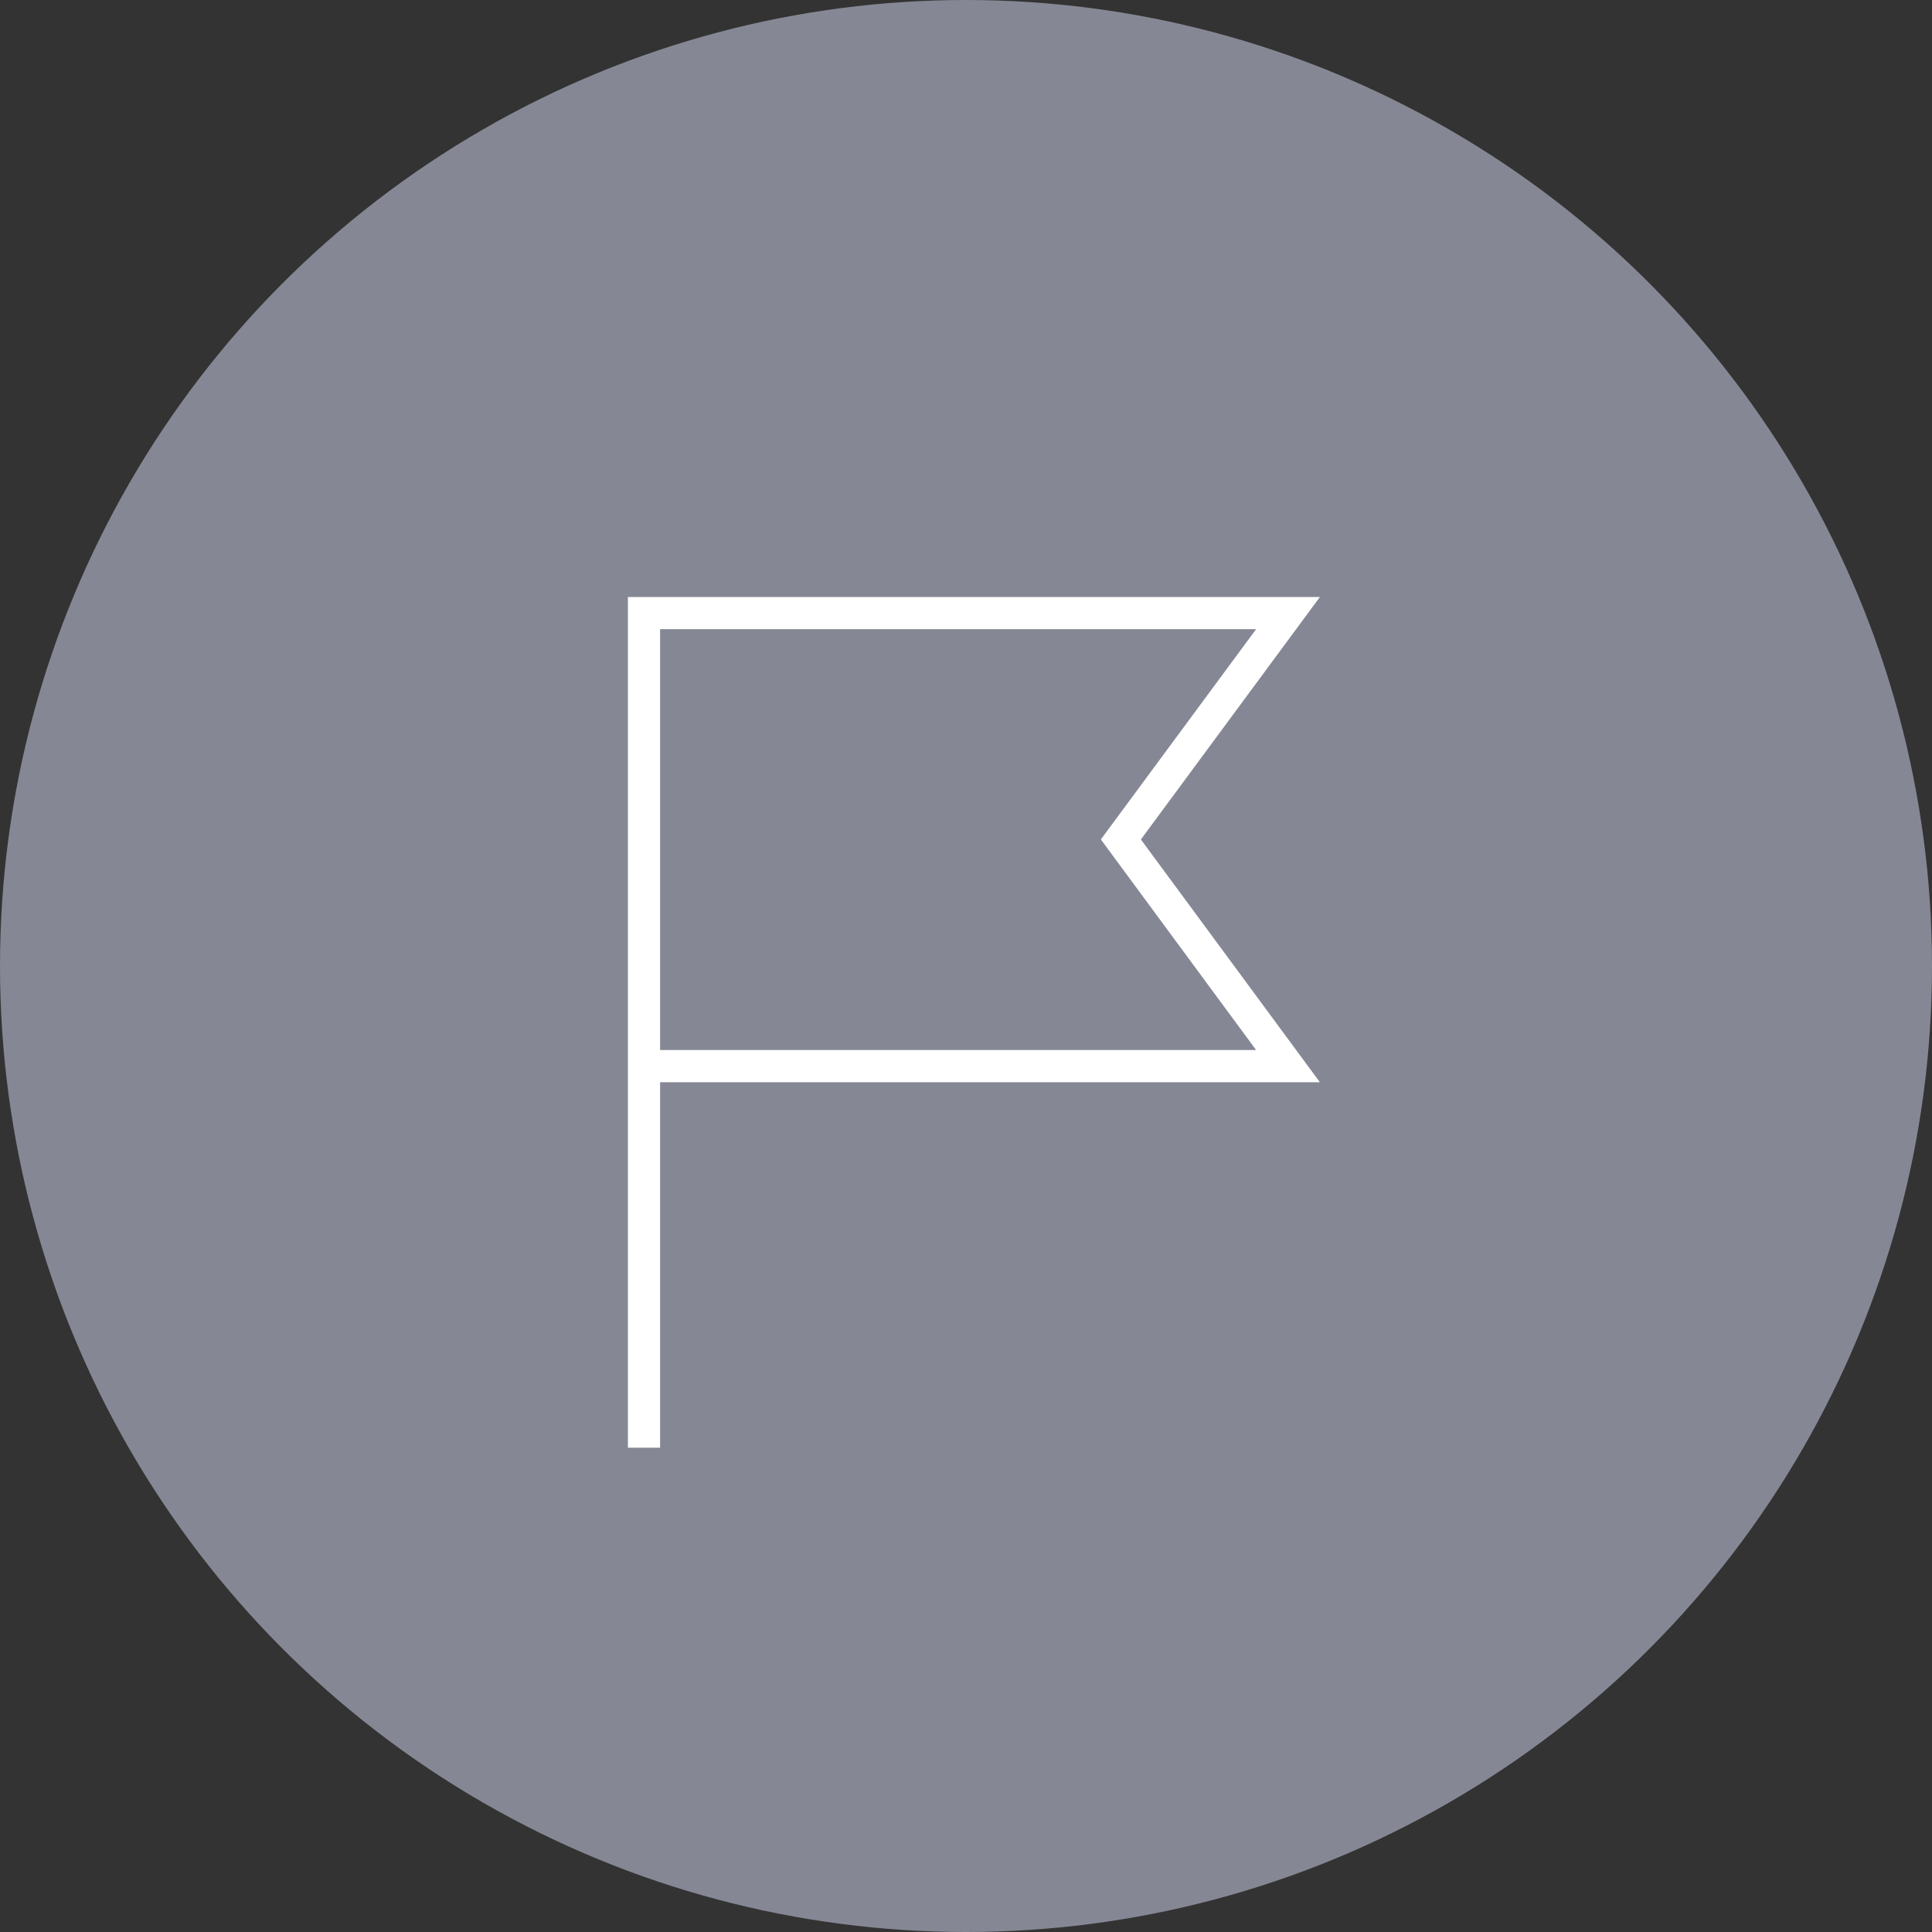
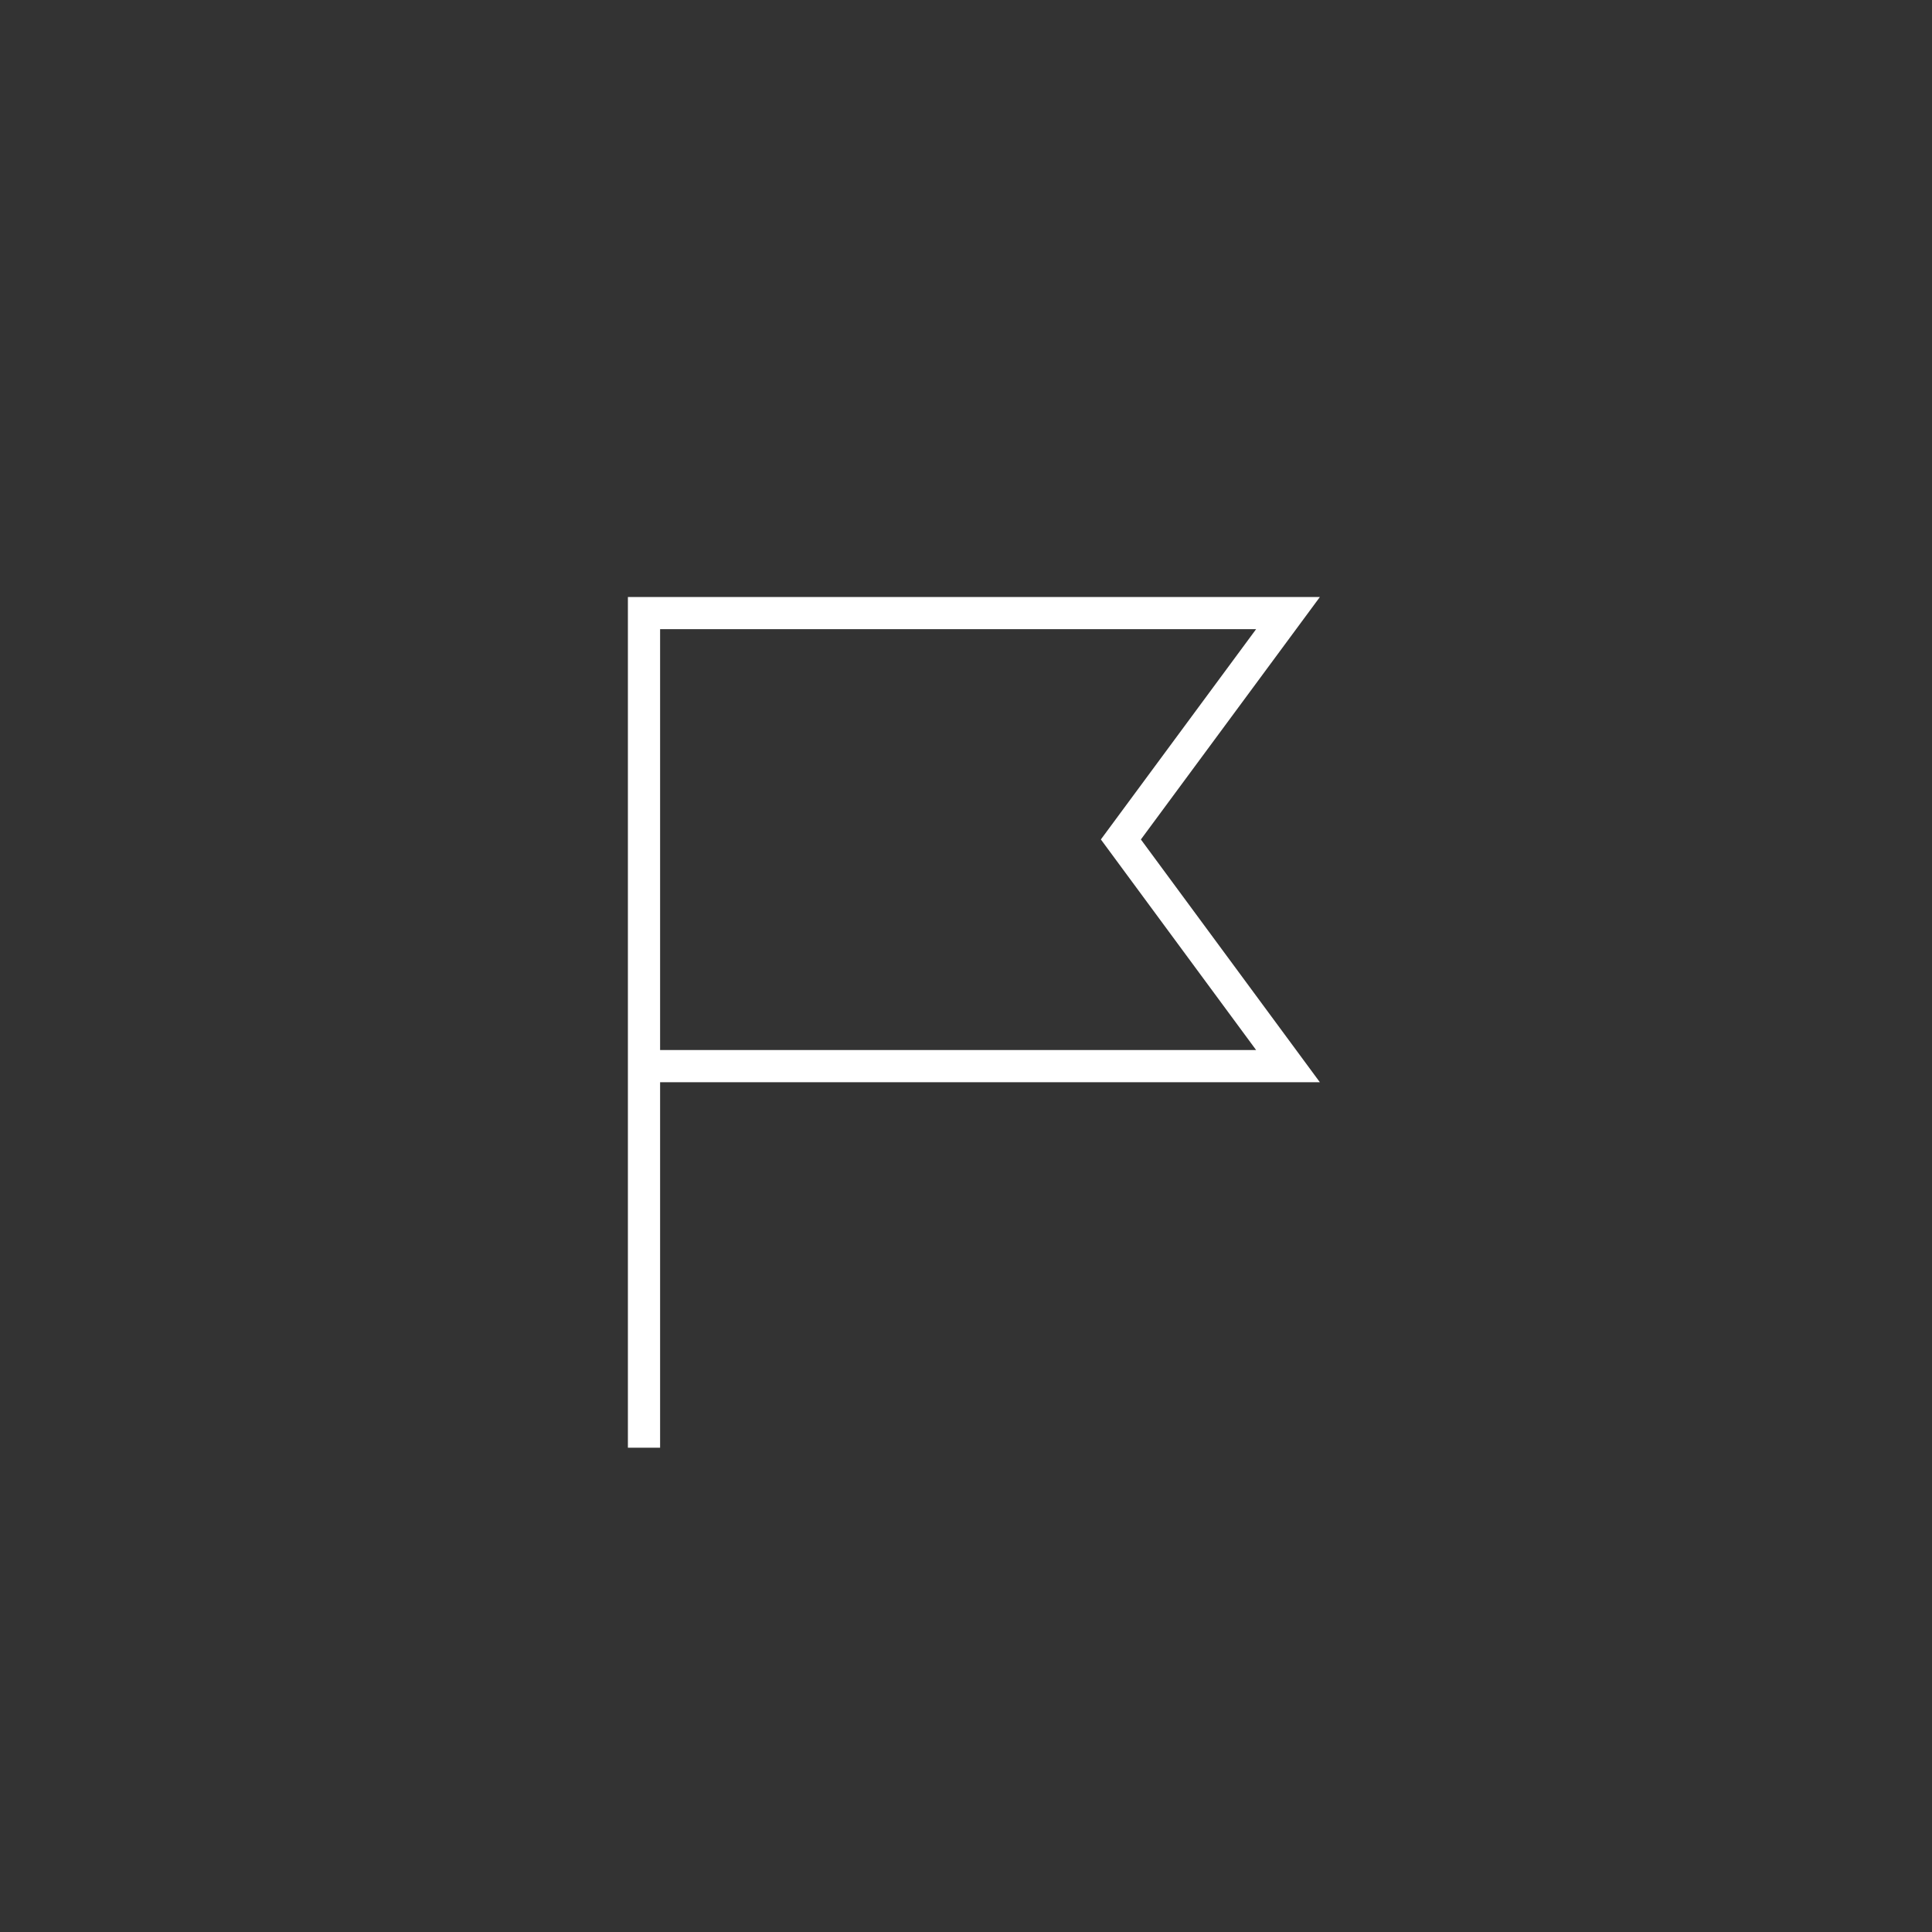
<svg xmlns="http://www.w3.org/2000/svg" viewBox="0 0 60 60">
  <rect x="0" y="0" width="60" height="60" fill="#333333" stroke="none" />
  <g id="レイヤー_2" data-name="レイヤー 2">
    <g id="menu">
-       <circle cx="30" cy="30" r="30" fill="#858894" />
      <path d="M40 33.11H20V19.04h20l-5.19 7.03L40 33.11zM20 19.04v25.92" fill="none" stroke="#fff" stroke-miterlimit="10" />
    </g>
  </g>
</svg>